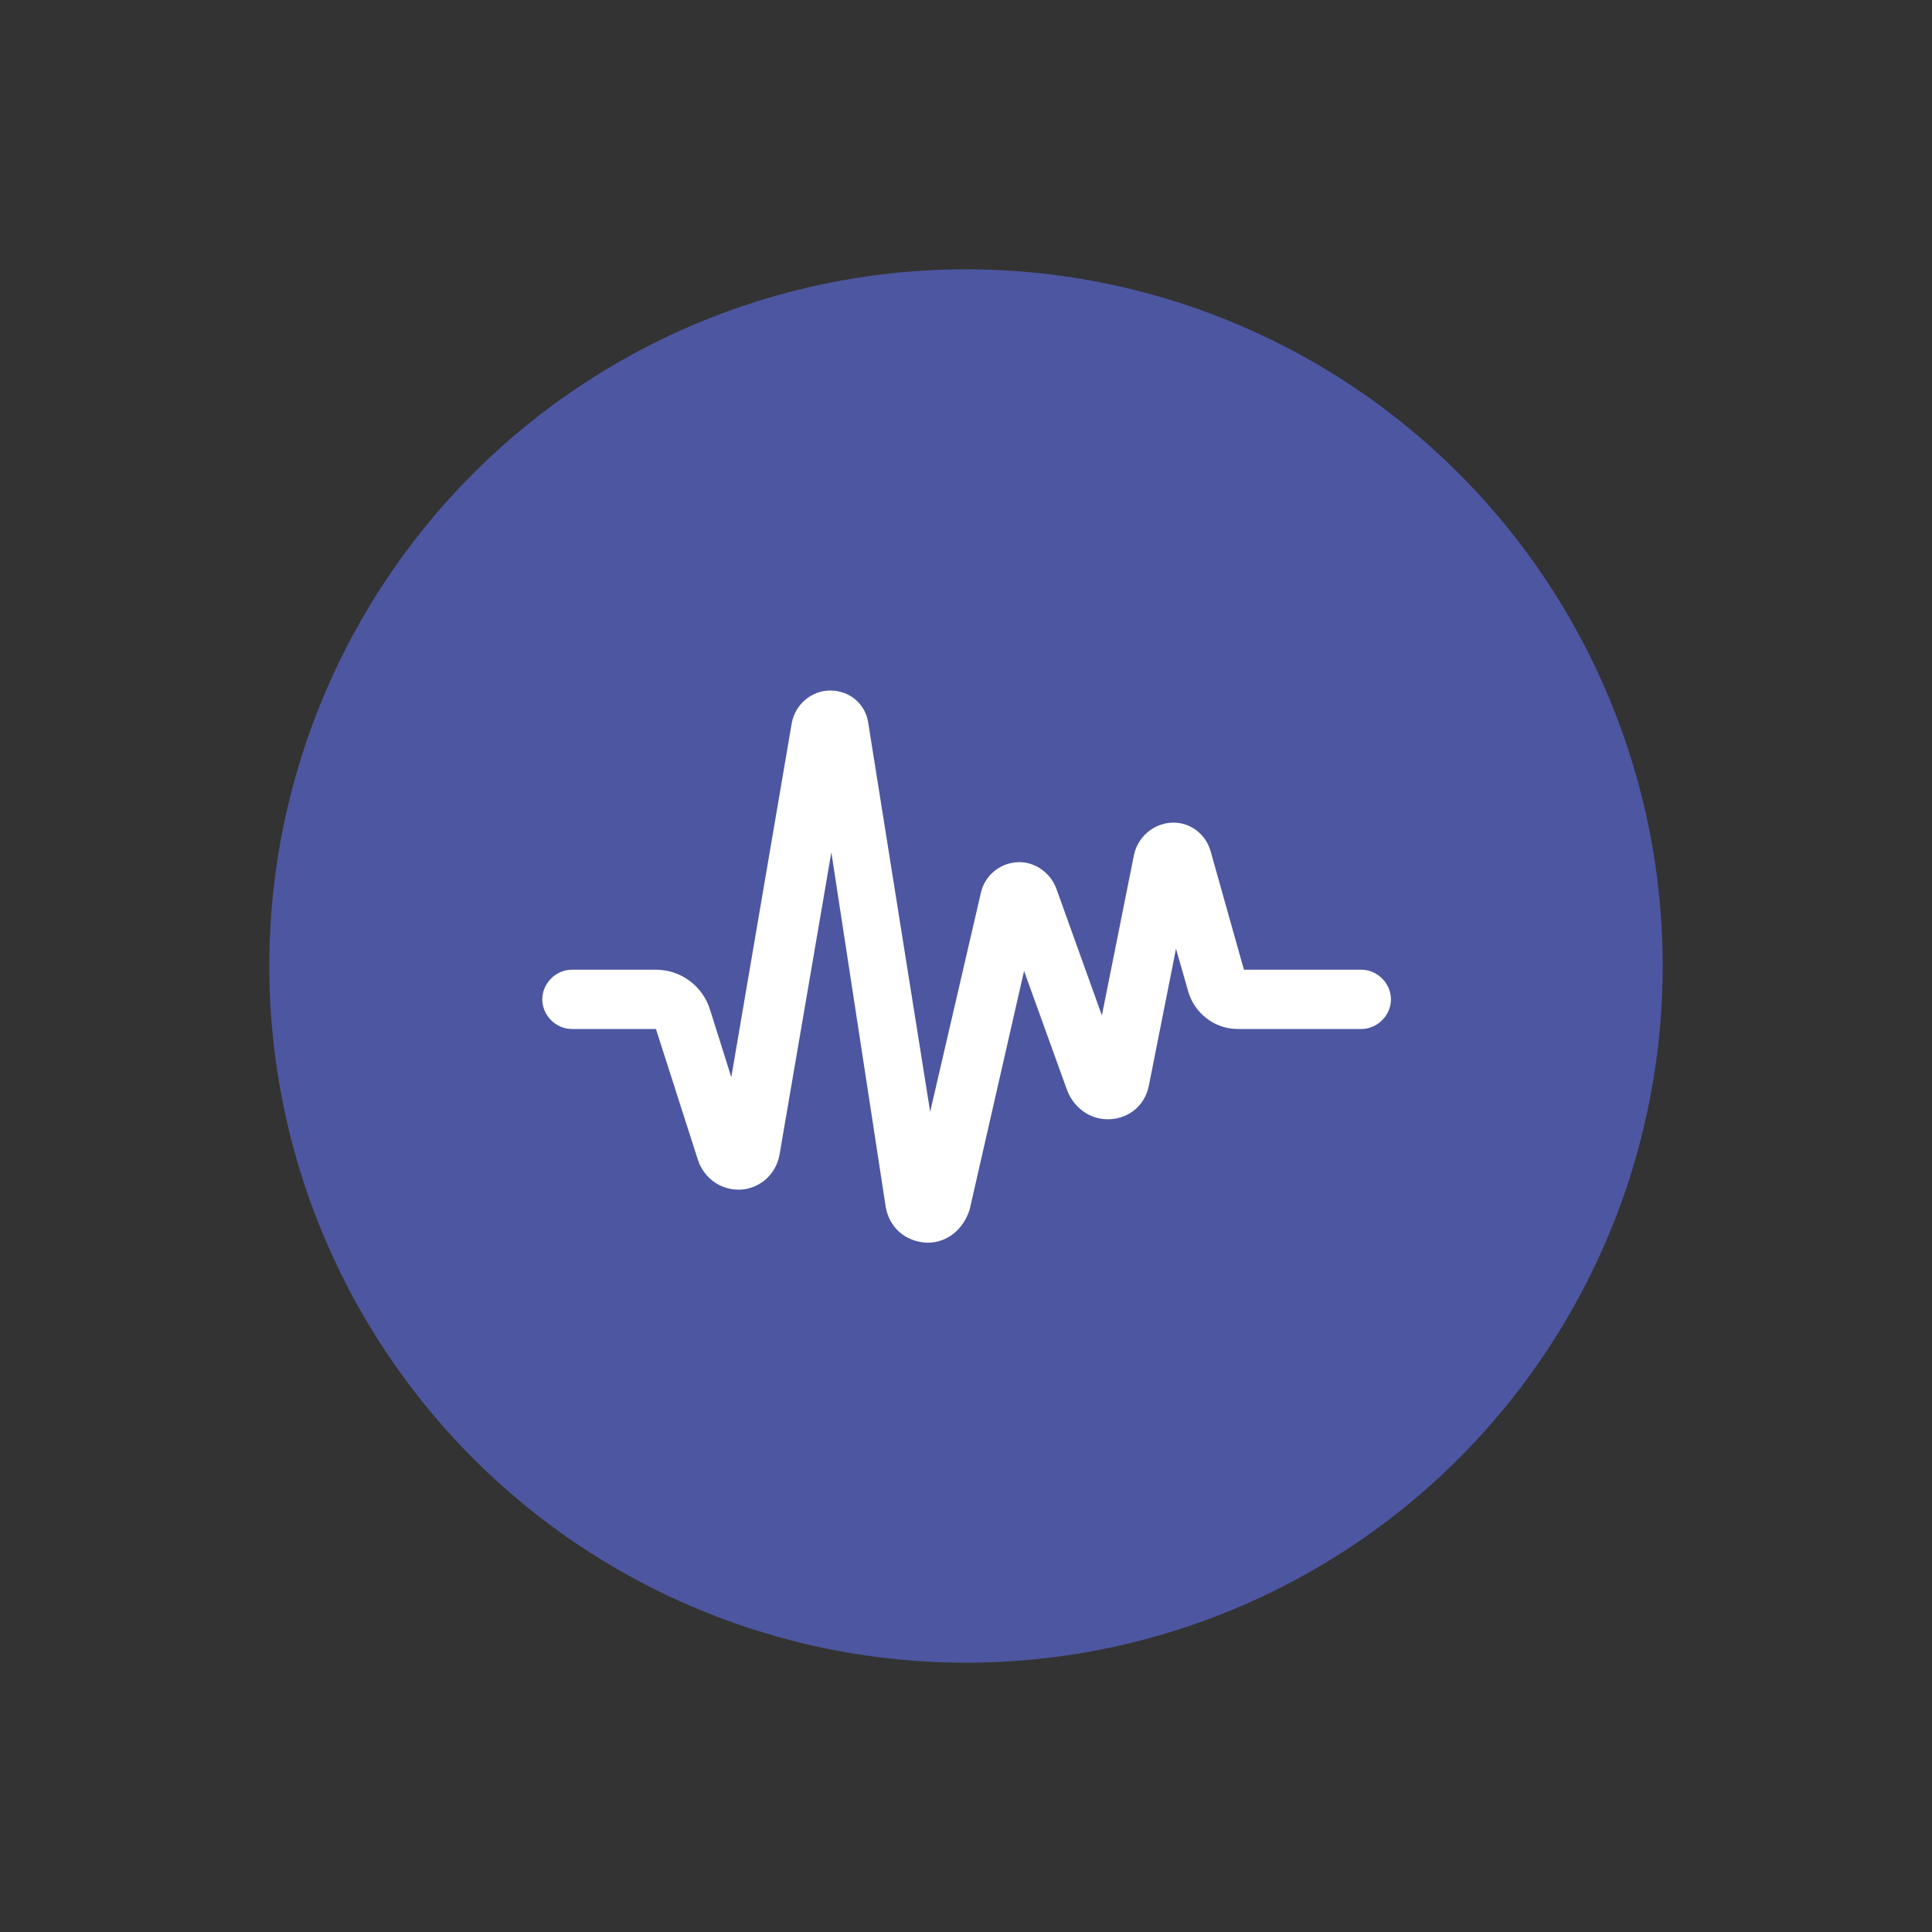
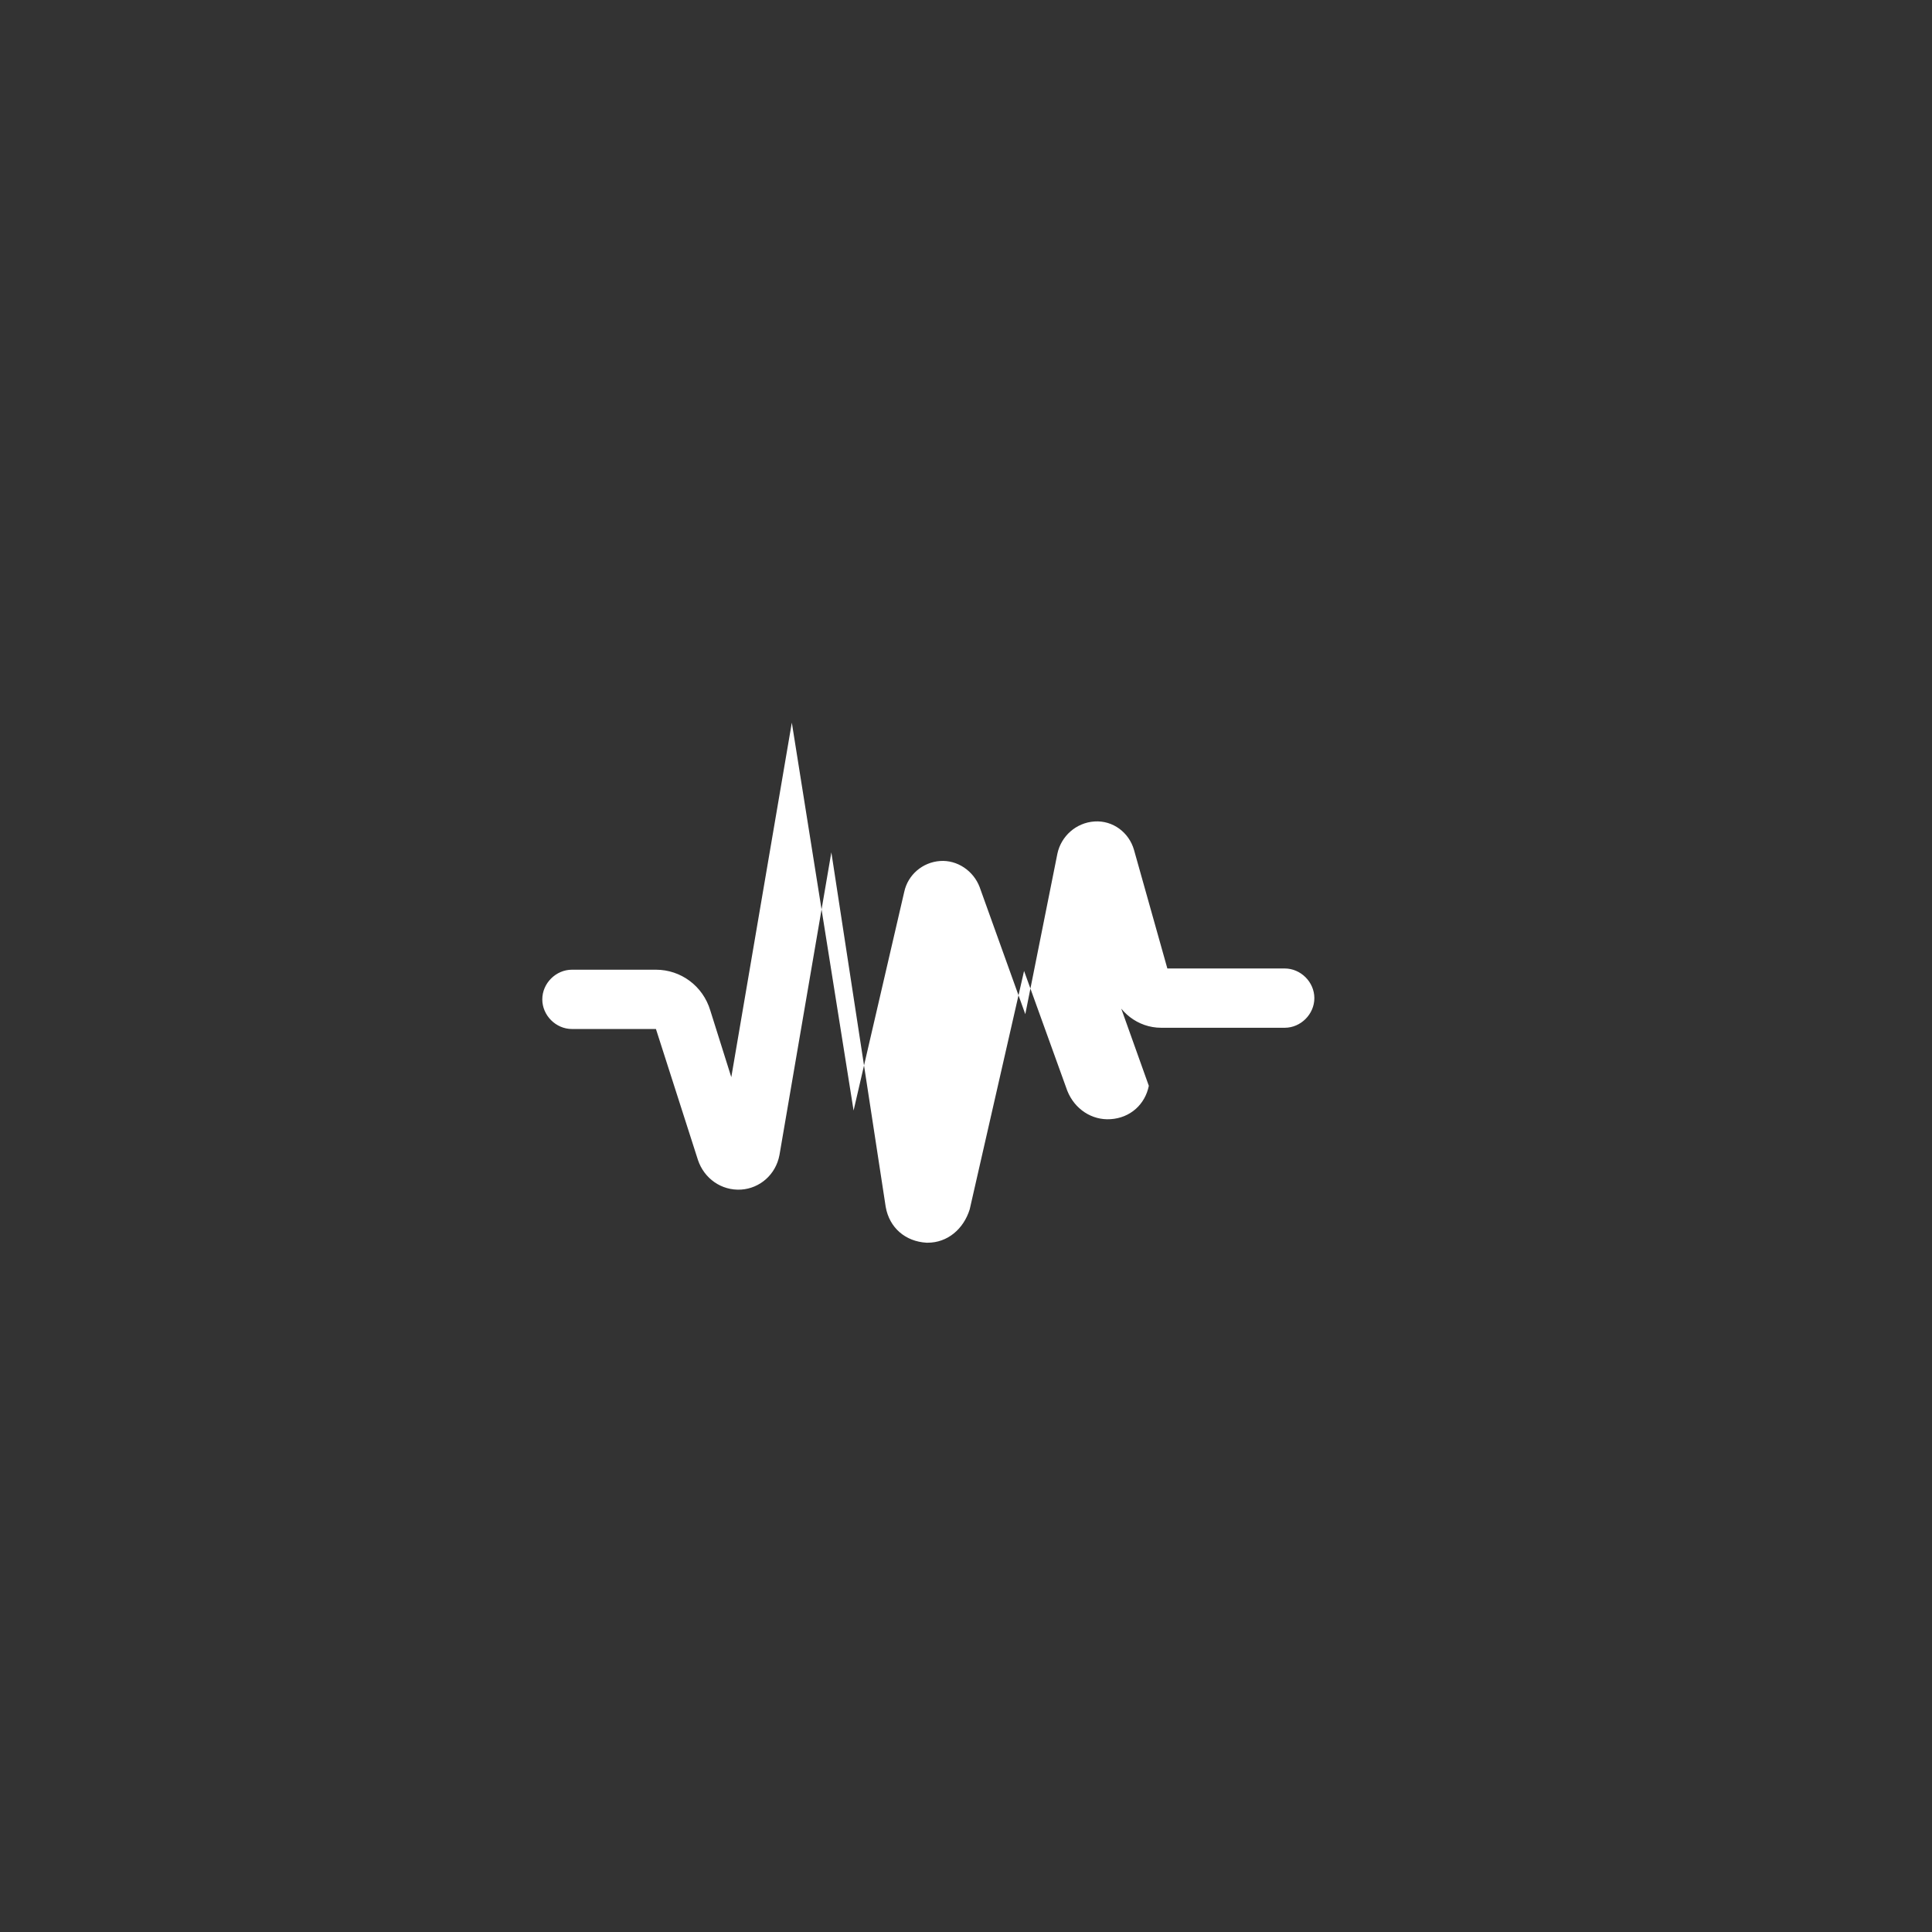
<svg xmlns="http://www.w3.org/2000/svg" viewBox="0 0 156.4 156.4">
  <rect x="0" y="0" width="156.4" height="156.4" fill="#333333" stroke="none" />
-   <circle cx="78.2" cy="78.2" r="56.4" fill="#4d56a0" />
-   <path d="M75.1 100.6H75c-1.7-.1-3-1.2-3.3-2.9L67.3 69l-4.2 24.5c-.3 1.6-1.6 2.7-3.1 2.8-1.6.1-3-.9-3.5-2.4l-3.4-10.6h-6.8c-1.3 0-2.4-1.1-2.4-2.4s1.1-2.4 2.4-2.4h6.8c2 0 3.8 1.3 4.4 3.3l1.7 5.4 4.9-28.7c.3-1.5 1.6-2.6 3.1-2.6 1.6 0 2.9 1.1 3.1 2.7l5 31.4 4.1-17.7c.3-1.4 1.5-2.4 2.9-2.5s2.7.8 3.2 2.1l3.7 10.3 2.6-13c.3-1.4 1.5-2.5 3-2.6s2.8.9 3.2 2.3l2.7 9.6h9.5c1.3 0 2.4 1.1 2.4 2.4s-1.1 2.4-2.4 2.4h-10c-1.9 0-3.5-1.3-4-3l-1-3.5L93 87.9c-.3 1.5-1.5 2.6-3.1 2.7-1.5.1-2.9-.8-3.5-2.3l-3.5-9.7-4.4 19.3c-.5 1.6-1.8 2.7-3.4 2.7zM53.2 83.3h0 0z" fill="#fff" />
+   <path d="M75.1 100.6H75c-1.7-.1-3-1.2-3.3-2.9L67.3 69l-4.2 24.5c-.3 1.6-1.6 2.7-3.1 2.8-1.6.1-3-.9-3.5-2.4l-3.4-10.6h-6.8c-1.3 0-2.4-1.1-2.4-2.4s1.1-2.4 2.4-2.4h6.8c2 0 3.8 1.3 4.4 3.3l1.7 5.4 4.9-28.7l5 31.4 4.1-17.7c.3-1.4 1.5-2.4 2.9-2.5s2.7.8 3.2 2.1l3.7 10.3 2.6-13c.3-1.4 1.5-2.5 3-2.6s2.8.9 3.2 2.3l2.7 9.6h9.5c1.3 0 2.4 1.1 2.4 2.4s-1.1 2.4-2.4 2.4h-10c-1.9 0-3.5-1.3-4-3l-1-3.5L93 87.9c-.3 1.5-1.5 2.6-3.1 2.7-1.5.1-2.9-.8-3.5-2.3l-3.5-9.7-4.4 19.3c-.5 1.6-1.8 2.7-3.4 2.7zM53.2 83.3h0 0z" fill="#fff" />
</svg>